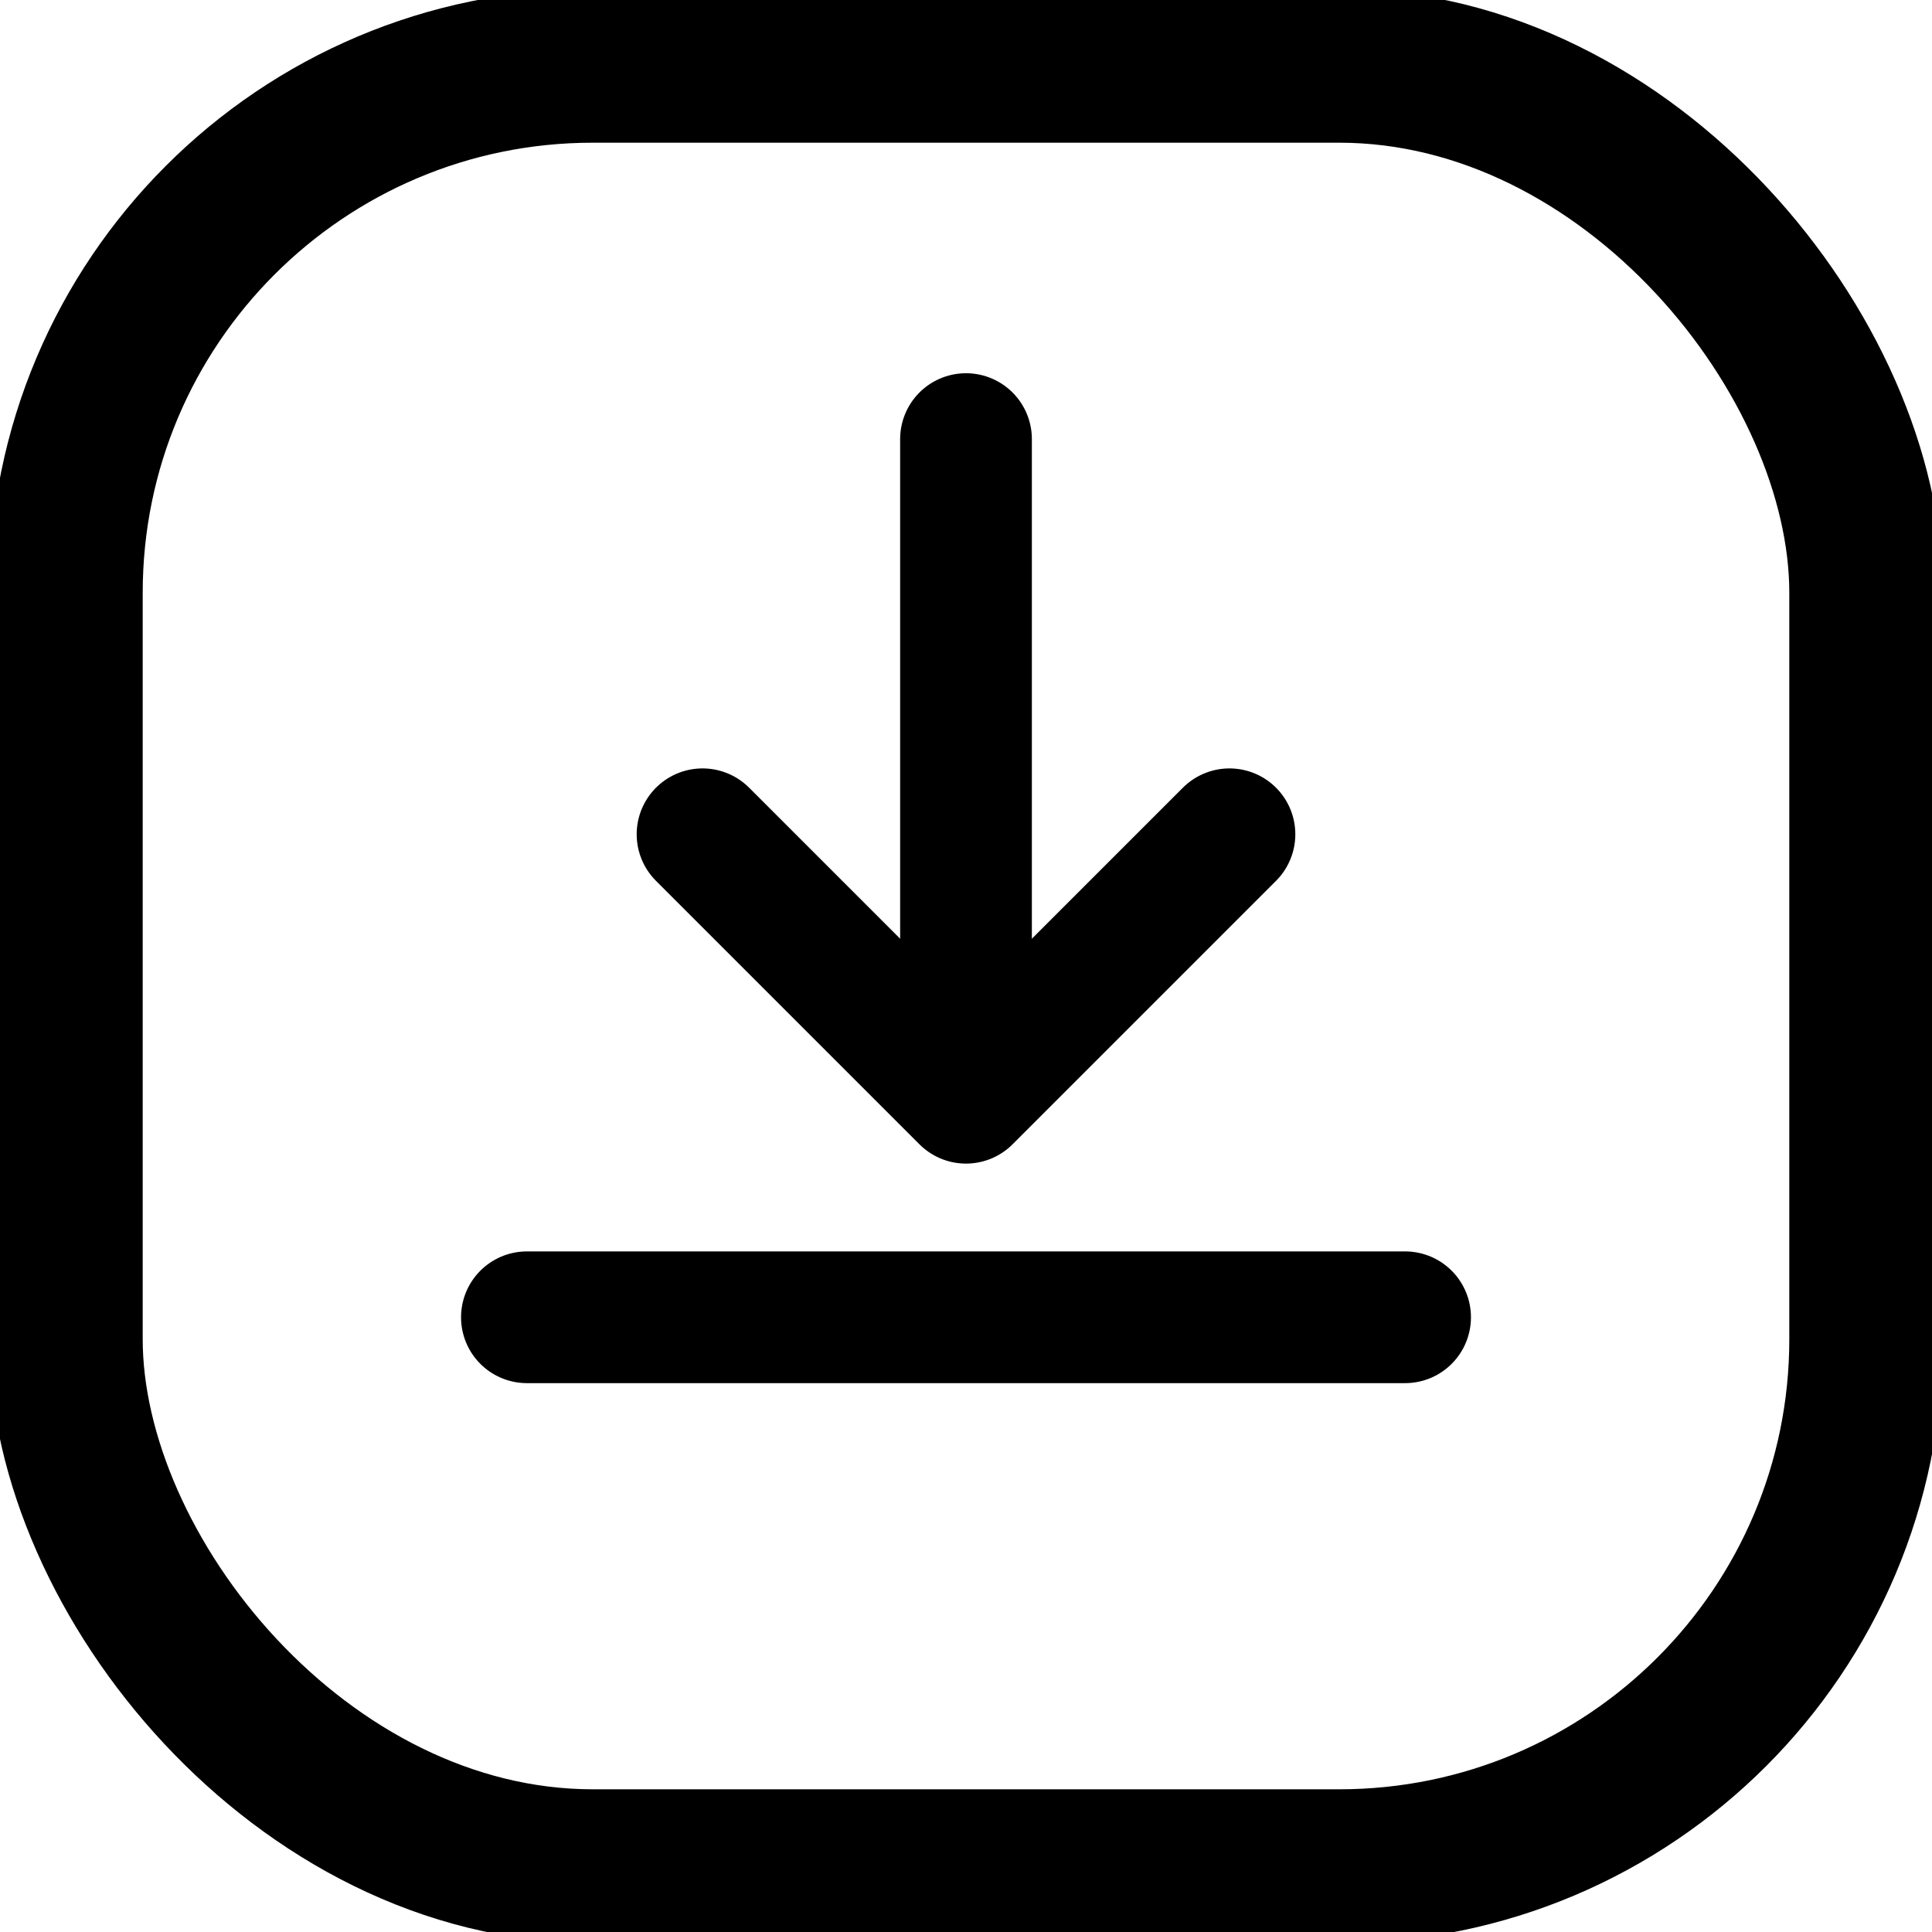
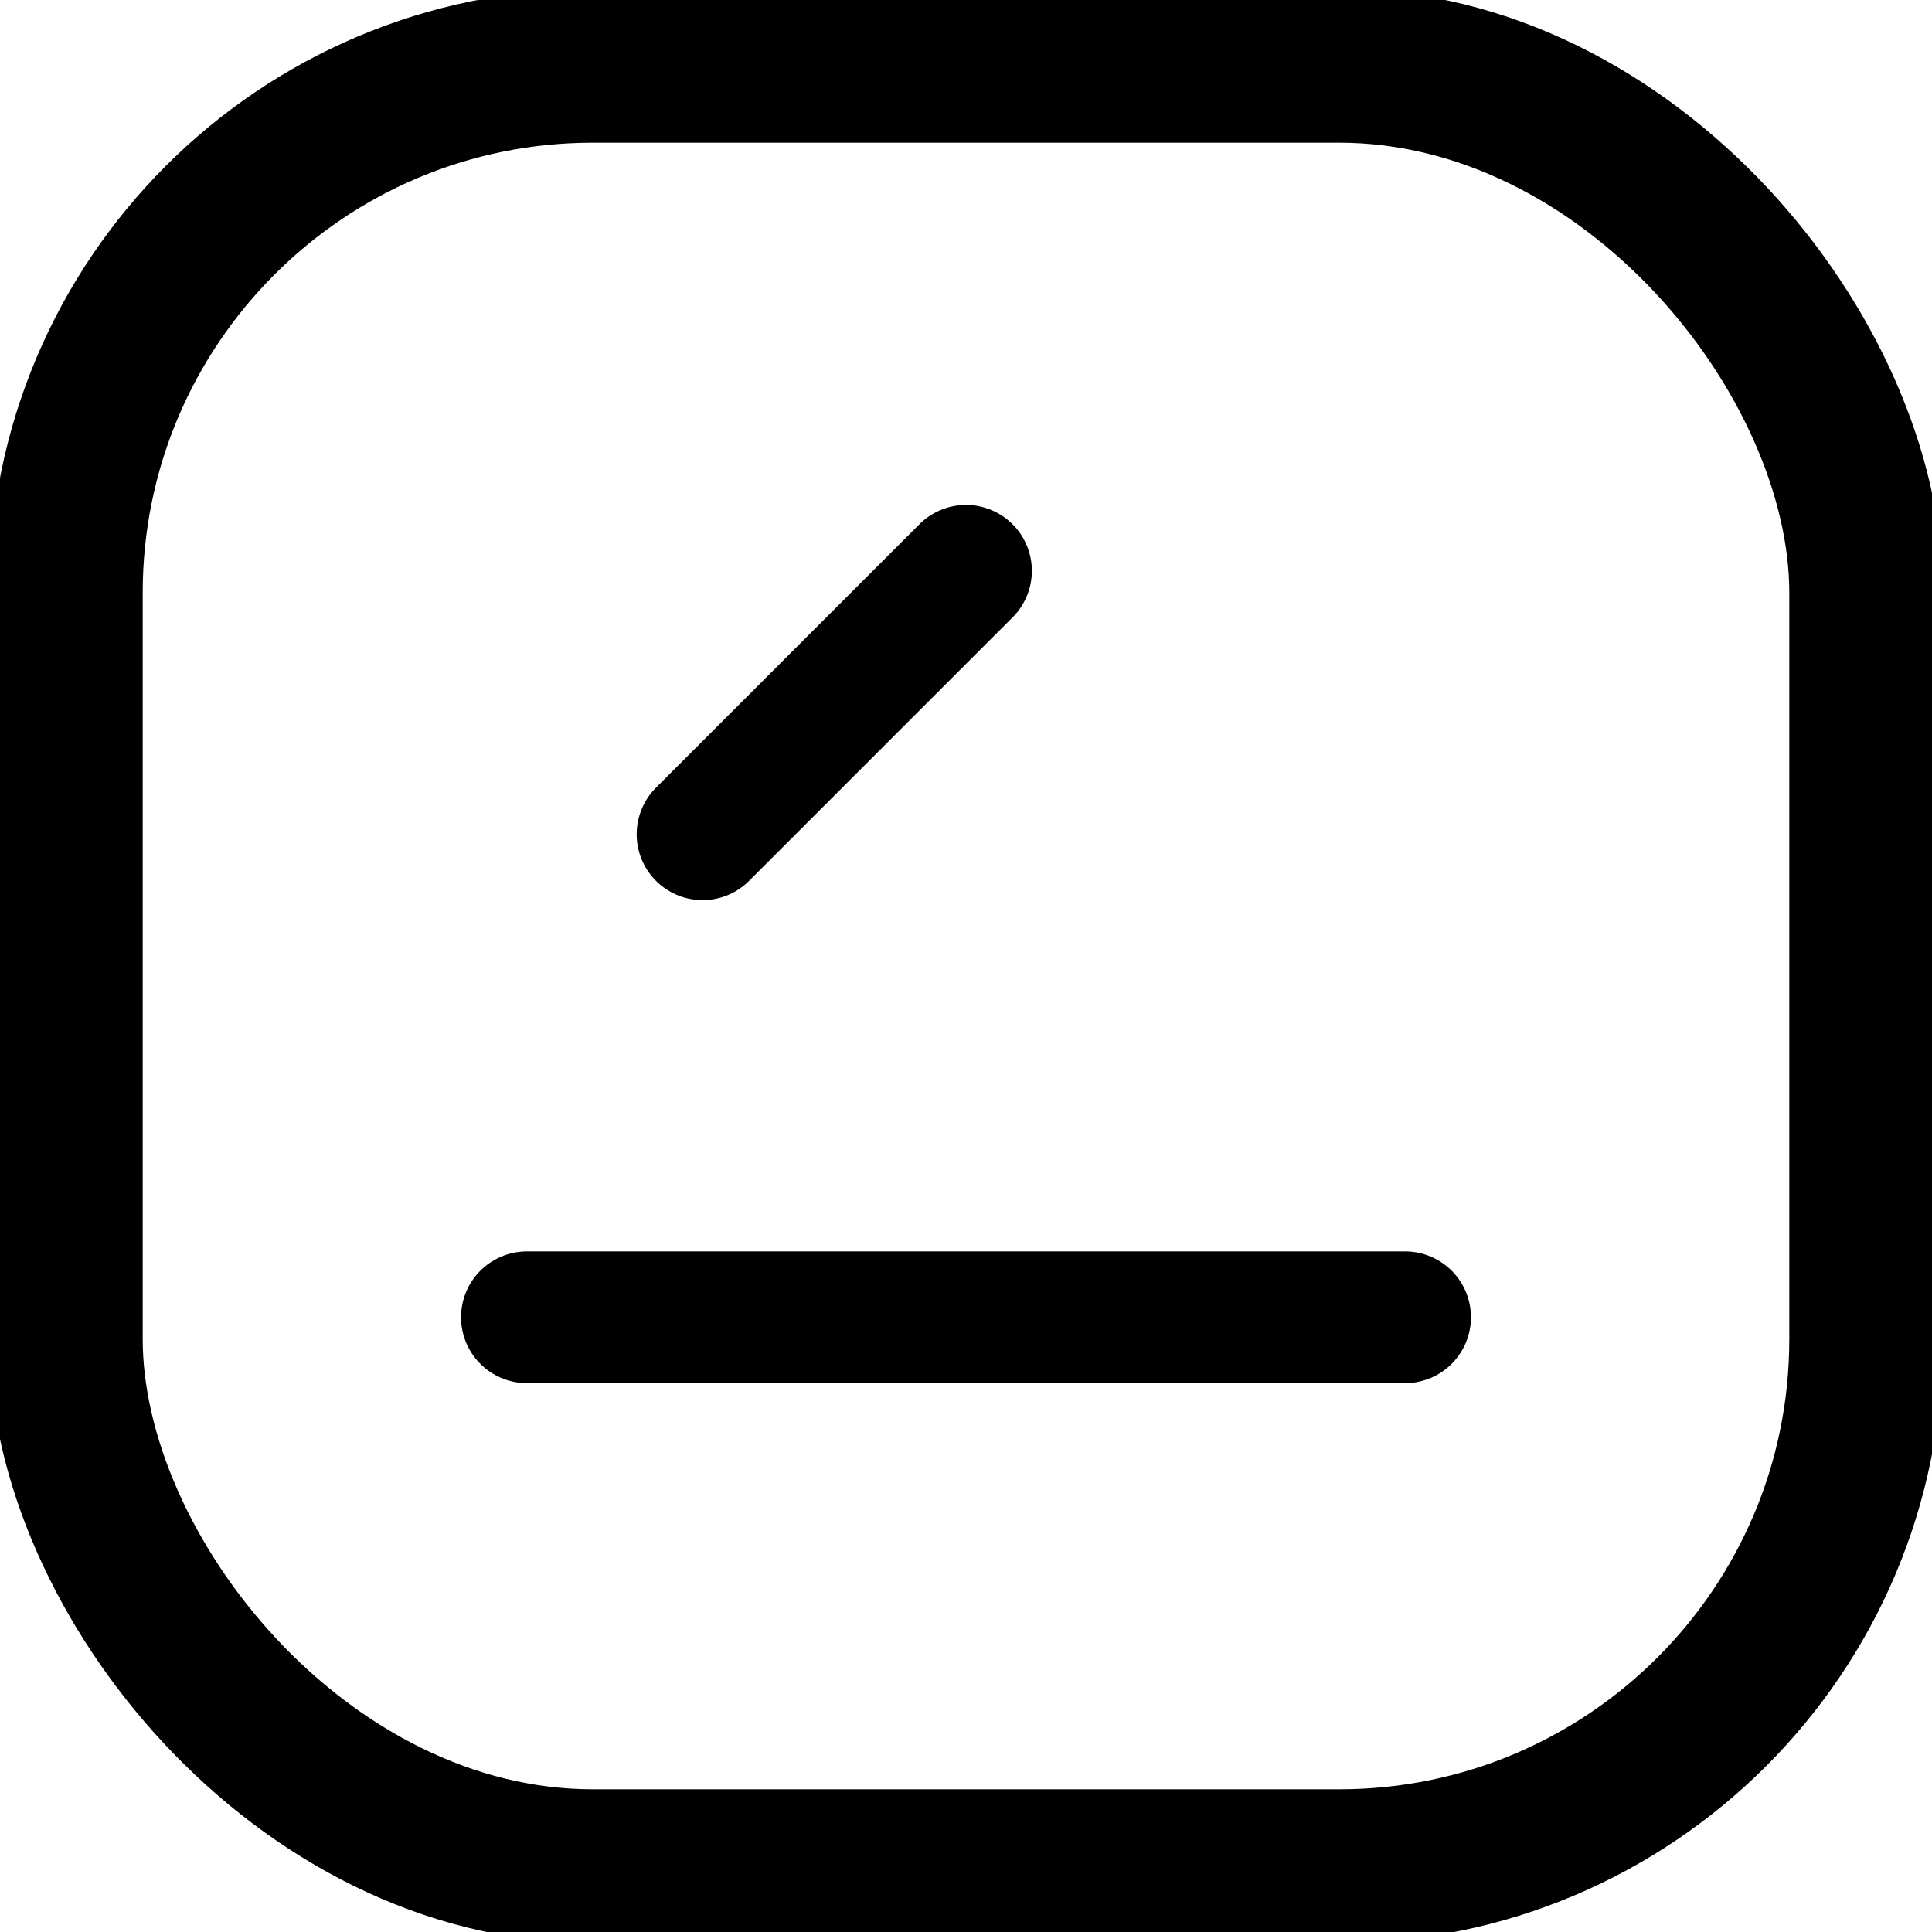
<svg xmlns="http://www.w3.org/2000/svg" width="44" height="44" viewBox="0 0 44 44" role="img" aria-label="Télécharger">
  <rect x="1.5" y="1.5" rx="12" ry="12" width="41" height="41" fill="none" stroke="currentColor" stroke-width="3.5" />
-   <path d="M22 10 v14" stroke="currentColor" stroke-width="3" stroke-linecap="round" fill="none" />
-   <path d="M16 19 l6 6 l6-6" stroke="currentColor" stroke-width="3" stroke-linecap="round" stroke-linejoin="round" fill="none" />
+   <path d="M16 19 l6-6" stroke="currentColor" stroke-width="3" stroke-linecap="round" stroke-linejoin="round" fill="none" />
  <path d="M12 30 h20" stroke="currentColor" stroke-width="3" stroke-linecap="round" fill="none" />
</svg>